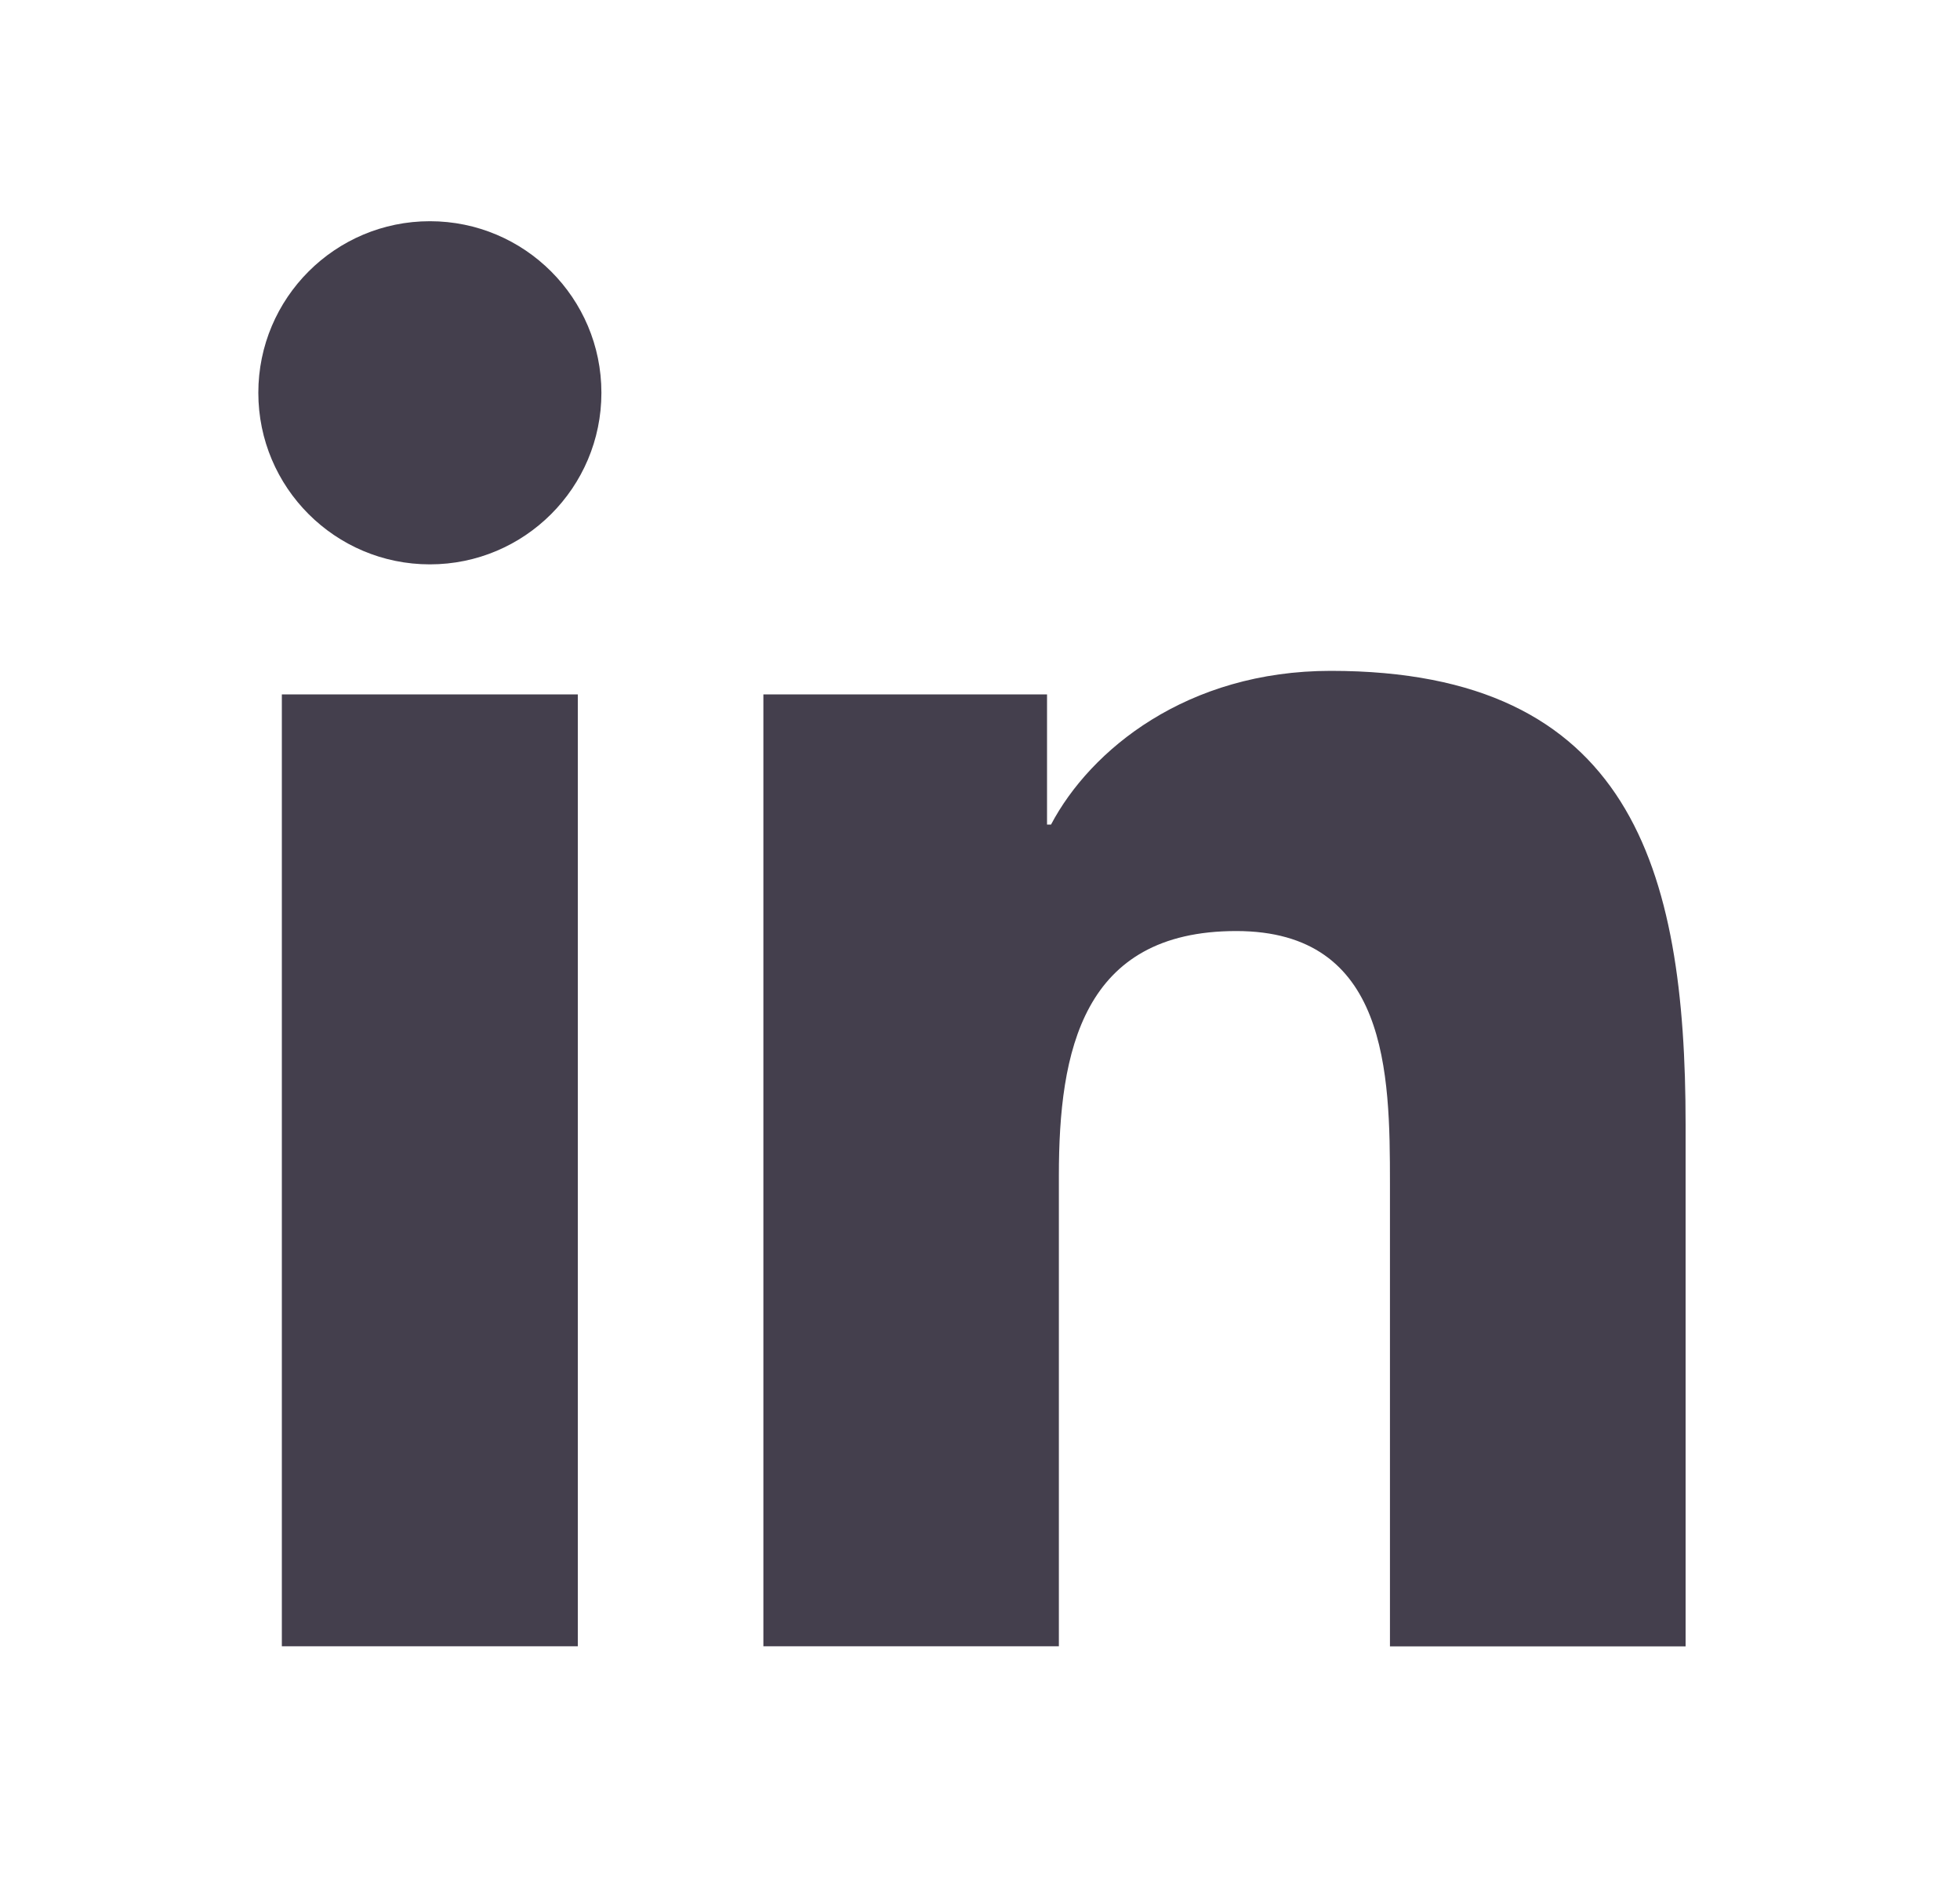
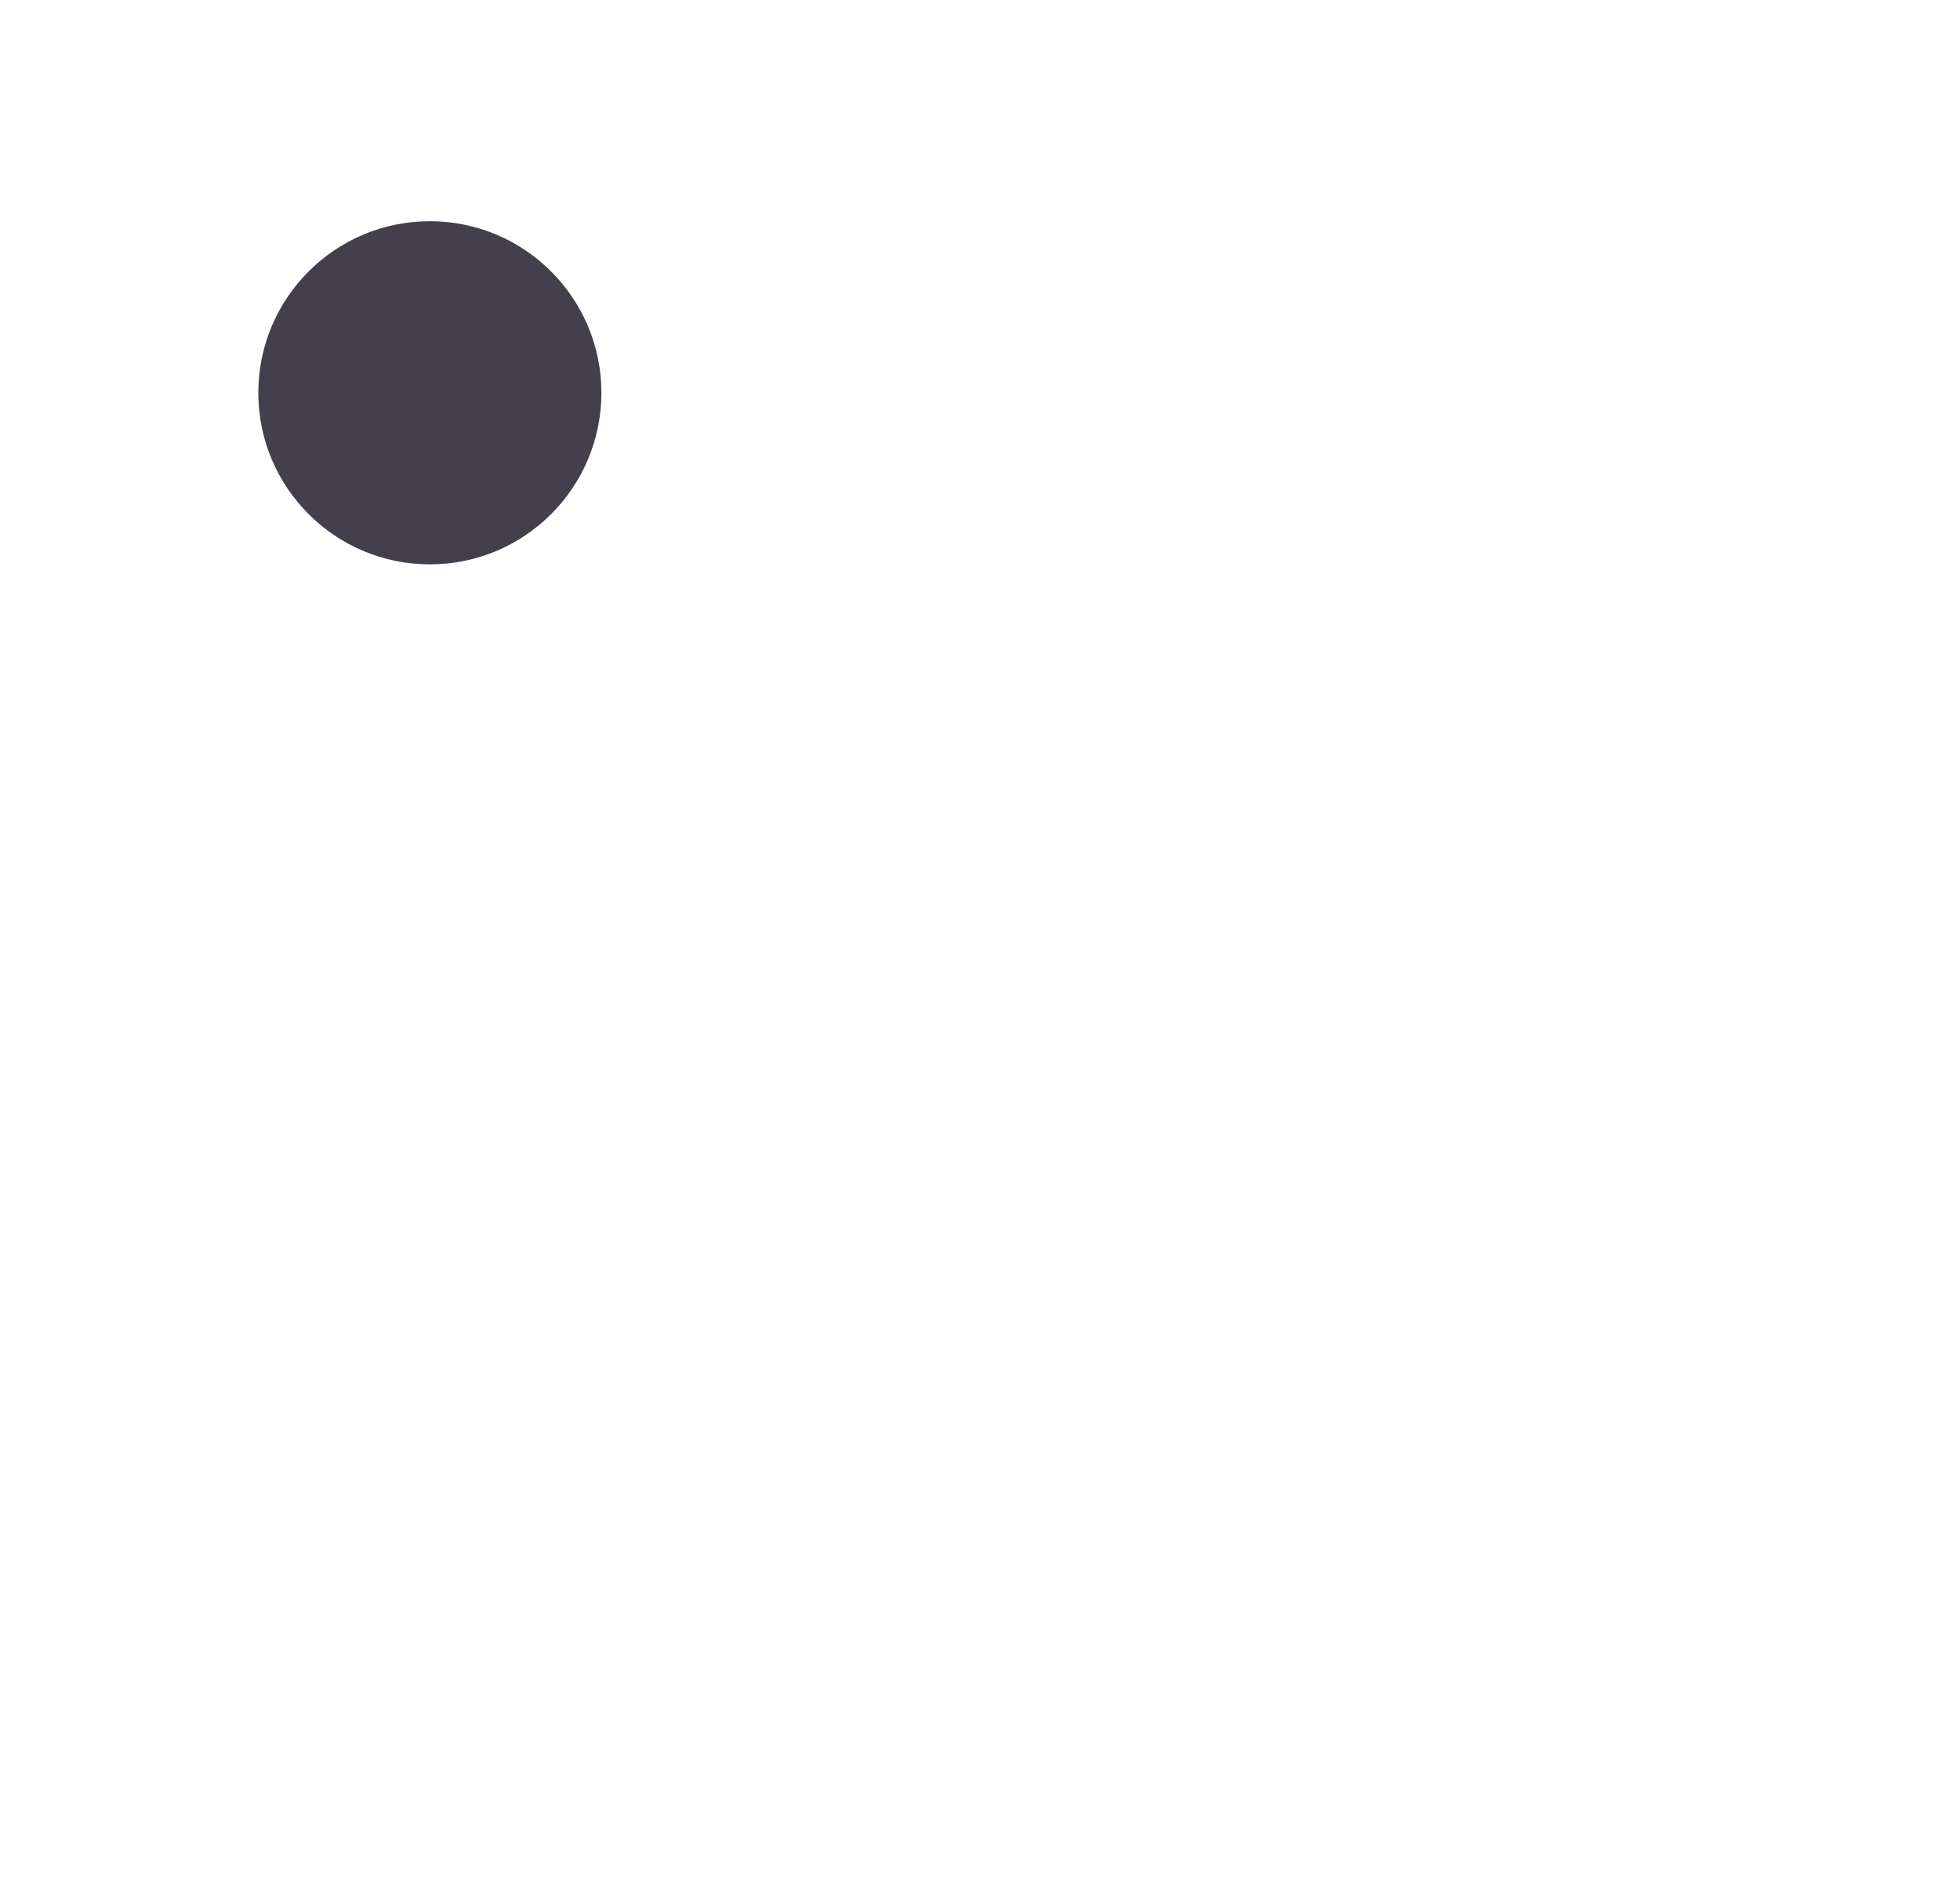
<svg xmlns="http://www.w3.org/2000/svg" width="25" height="24" viewBox="0 0 25 24" fill="none">
  <g id="bxl:linkedin">
    <path id="Vector" d="M5.483 7.197C6.691 7.197 7.671 6.217 7.671 5.009C7.671 3.801 6.691 2.821 5.483 2.821C4.275 2.821 3.295 3.801 3.295 5.009C3.295 6.217 4.275 7.197 5.483 7.197Z" fill="#443F4D" />
-     <path id="Vector_2" d="M9.737 8.855V20.994H13.506V14.991C13.506 13.407 13.804 11.873 15.768 11.873C17.705 11.873 17.729 13.684 17.729 15.091V20.995H21.5V14.338C21.5 11.068 20.796 8.555 16.974 8.555C15.139 8.555 13.909 9.562 13.406 10.515H13.355V8.855H9.737ZM3.595 8.855H7.37V20.994H3.595V8.855Z" fill="#443F4D" />
  </g>
</svg>